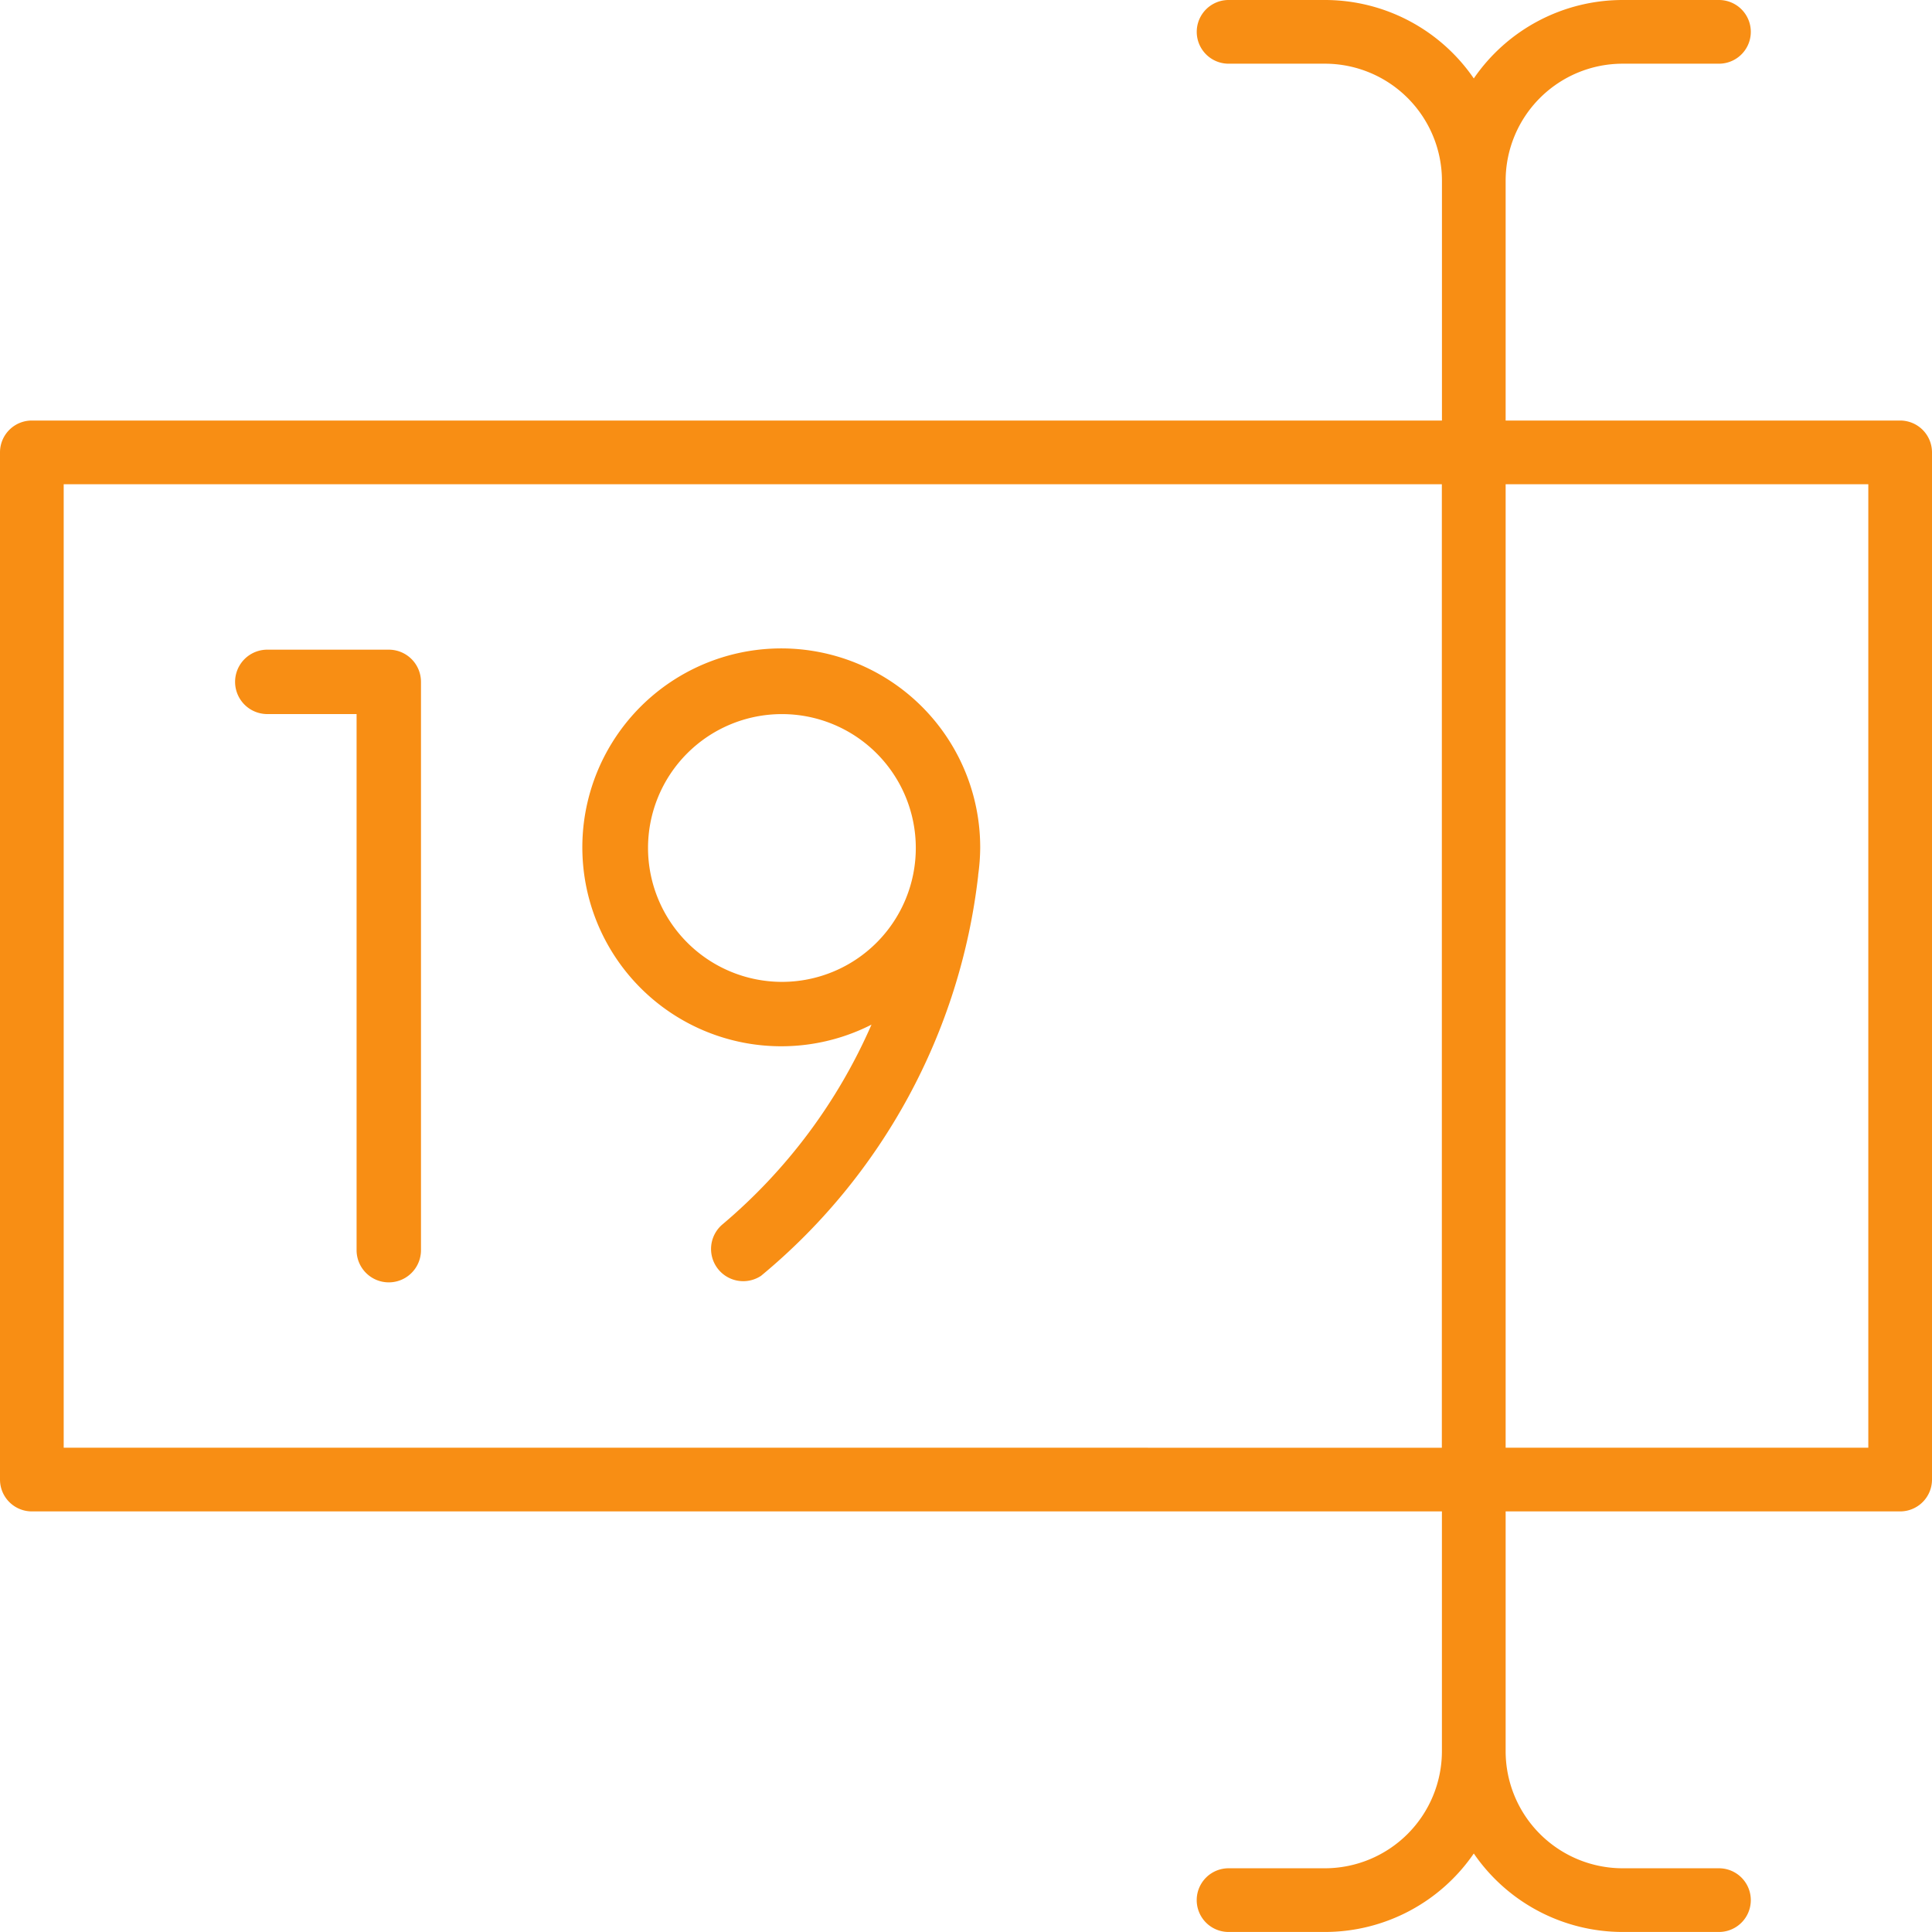
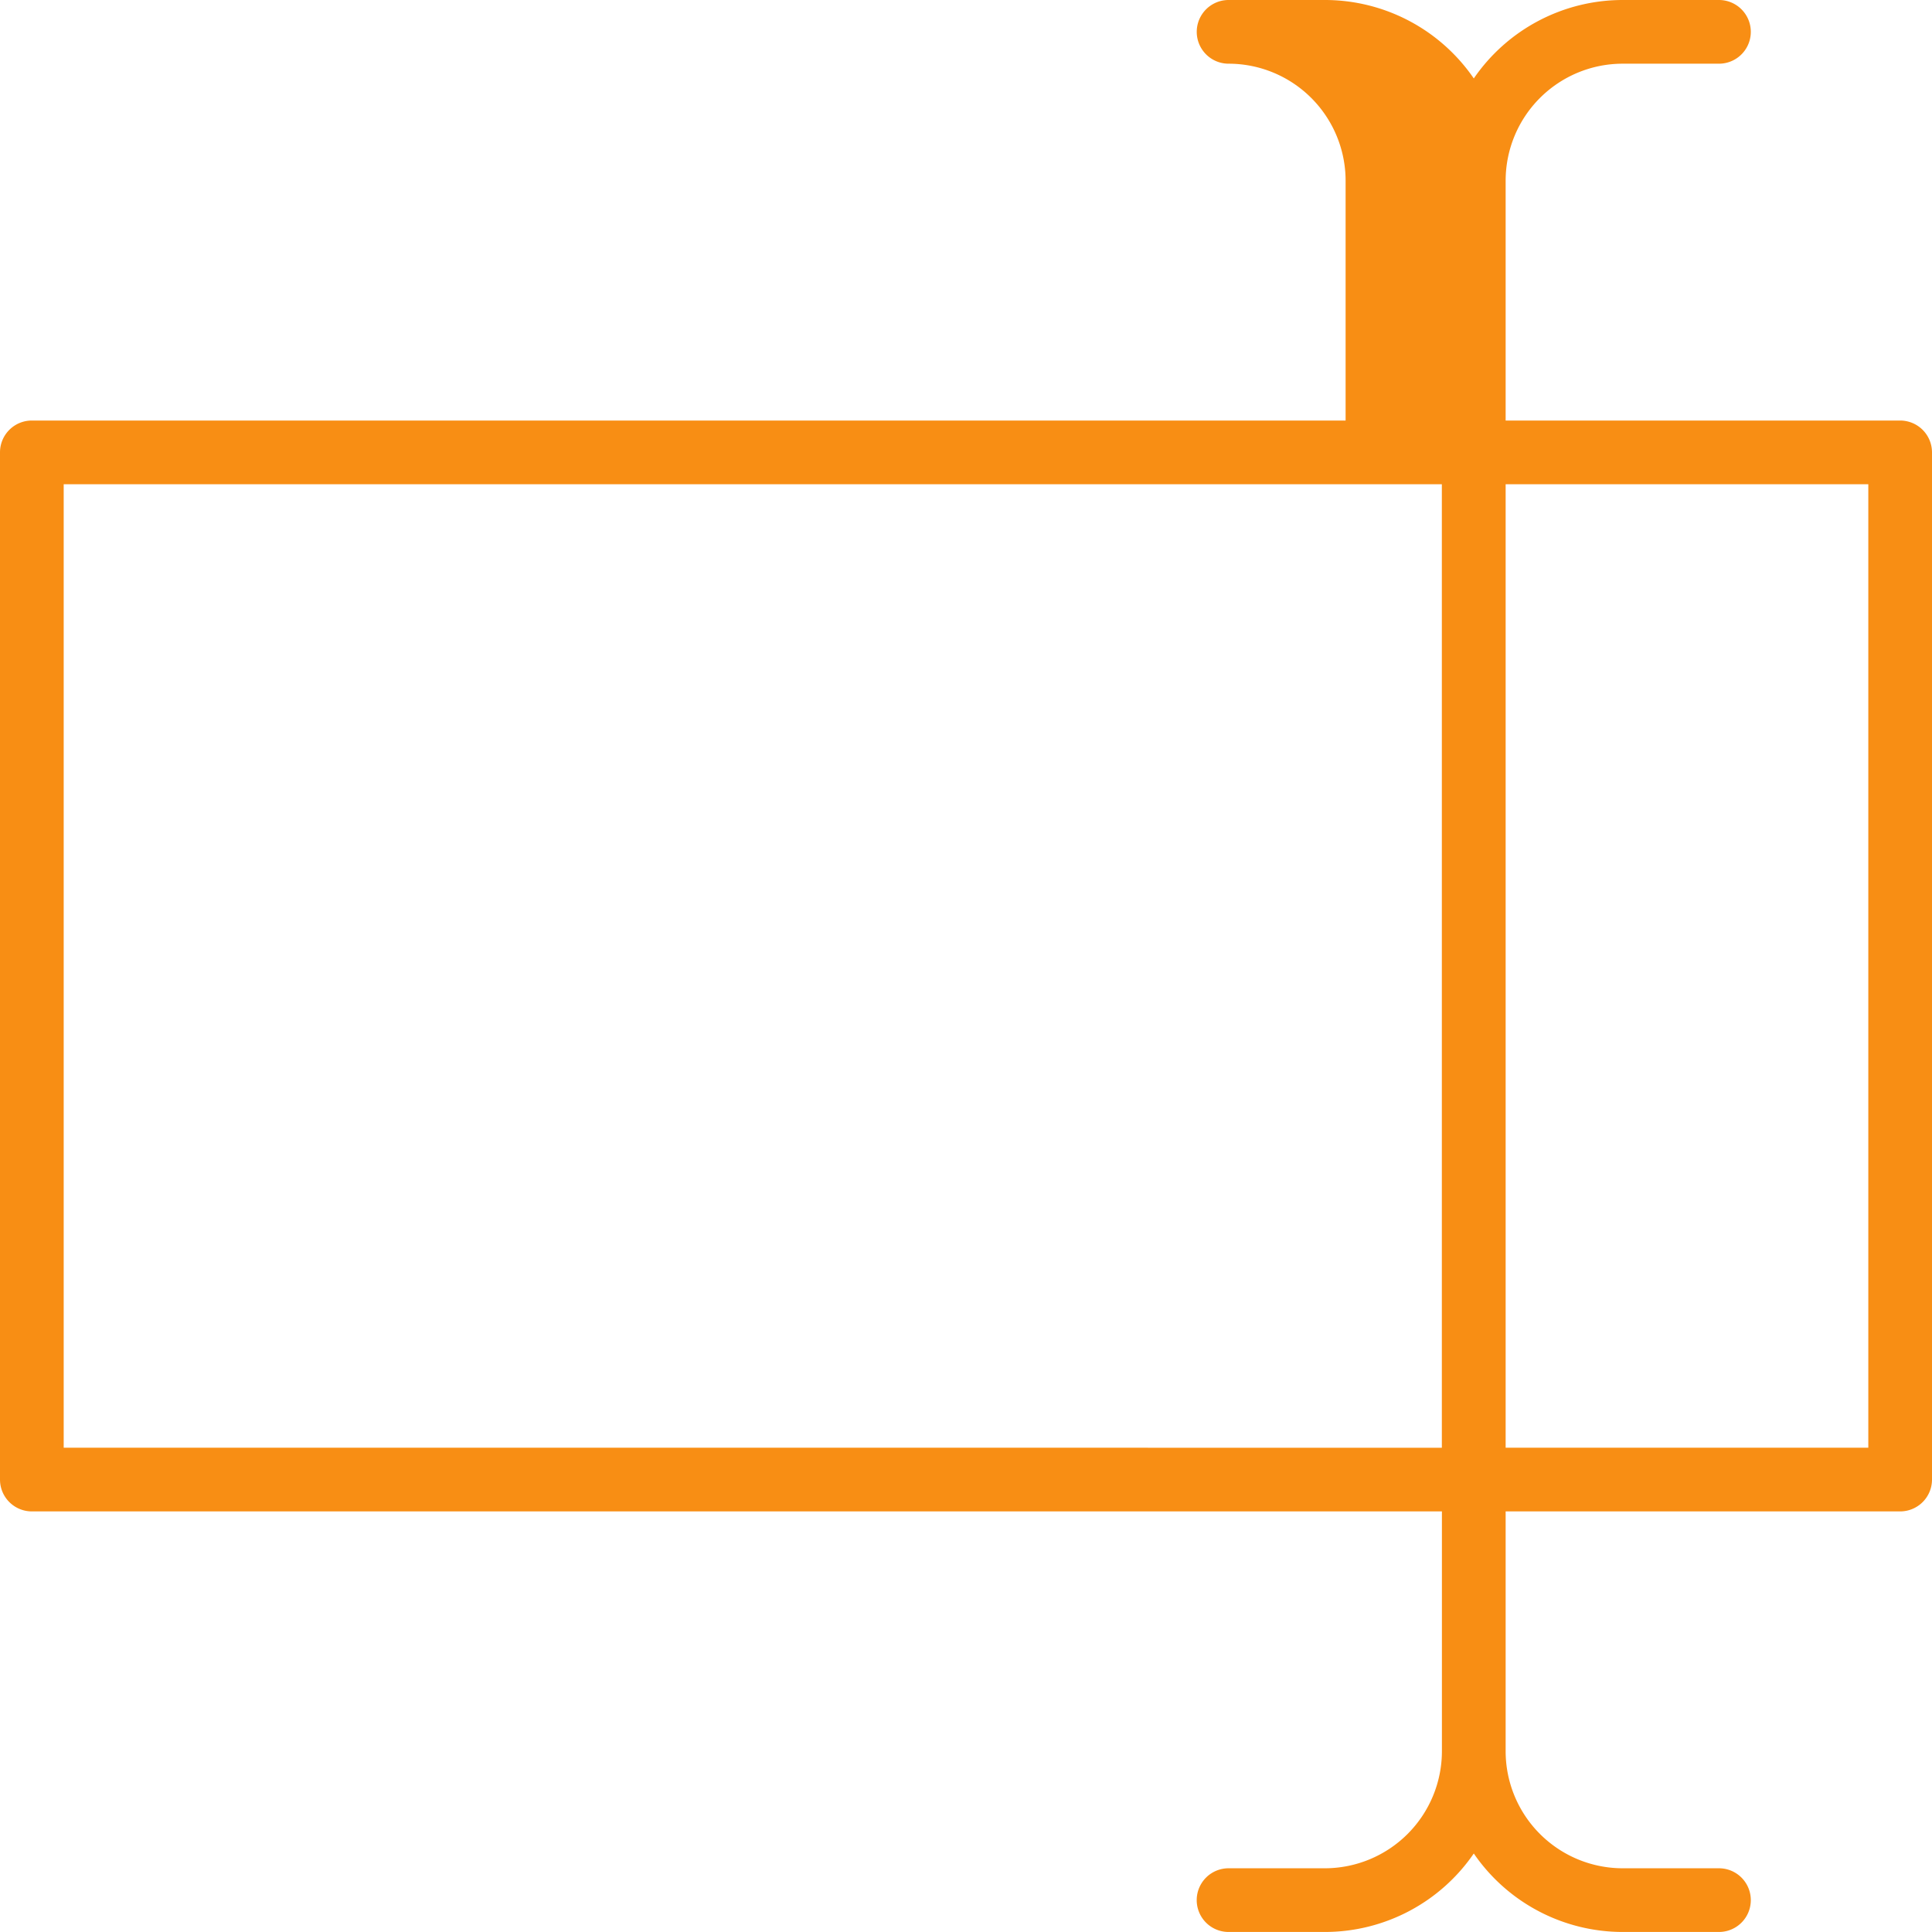
<svg xmlns="http://www.w3.org/2000/svg" width="60" height="60" viewBox="0 0 60 60">
  <g id="Group_15068" data-name="Group 15068" transform="translate(-379.353 -227.645)">
-     <path id="Path_25596" data-name="Path 25596" d="M410.045,254.31a6.178,6.178,0,1,0-3.376,5.486,17.024,17.024,0,0,1-4.624,6.2,1,1,0,0,0,1.195,1.6,18.915,18.915,0,0,0,6.742-12.428c0-.008,0-.015,0-.022A6.3,6.3,0,0,0,410.045,254.31Zm-10.316,0a4.158,4.158,0,1,1,4.158,4.158A4.163,4.163,0,0,1,399.729,254.31Z" transform="translate(-0.251 -0.33)" fill="#f88e14" />
-     <path id="Path_25597" data-name="Path 25597" d="M391.427,248.151h-3.773a1,1,0,1,0,0,2h2.773V266.8a1,1,0,0,0,2,0V249.151A1,1,0,0,0,391.427,248.151Z" transform="translate(0 -0.33)" fill="#f88e14" />
-     <path id="Path_25598" data-name="Path 25598" d="M438.364,240.705H426.112v-7.449a3.636,3.636,0,0,1,3.633-3.633h2.992a.989.989,0,0,0,0-1.978h-2.992a5.608,5.608,0,0,0-4.622,2.436,5.608,5.608,0,0,0-4.623-2.436h-2.992a.989.989,0,1,0,0,1.978H420.5a3.637,3.637,0,0,1,3.634,3.633v7.449H380.342a.989.989,0,0,0-.989.989v31.9a.989.989,0,0,0,.989.989h43.791v7.449a3.639,3.639,0,0,1-3.634,3.634h-2.992a.989.989,0,1,0,0,1.978H420.5a5.609,5.609,0,0,0,4.623-2.437,5.609,5.609,0,0,0,4.622,2.437h2.992a.989.989,0,0,0,0-1.978h-2.992a3.638,3.638,0,0,1-3.633-3.634v-7.449h12.252a.989.989,0,0,0,.989-.989v-31.9A.99.99,0,0,0,438.364,240.705Zm-57.033,31.9V242.684h42.8v29.922Zm56.044,0H426.112V242.684h11.263Z" fill="#f88e14" />
+     <path id="Path_25598" data-name="Path 25598" d="M438.364,240.705H426.112v-7.449a3.636,3.636,0,0,1,3.633-3.633h2.992a.989.989,0,0,0,0-1.978h-2.992a5.608,5.608,0,0,0-4.622,2.436,5.608,5.608,0,0,0-4.623-2.436h-2.992a.989.989,0,1,0,0,1.978a3.637,3.637,0,0,1,3.634,3.633v7.449H380.342a.989.989,0,0,0-.989.989v31.9a.989.989,0,0,0,.989.989h43.791v7.449a3.639,3.639,0,0,1-3.634,3.634h-2.992a.989.989,0,1,0,0,1.978H420.5a5.609,5.609,0,0,0,4.623-2.437,5.609,5.609,0,0,0,4.622,2.437h2.992a.989.989,0,0,0,0-1.978h-2.992a3.638,3.638,0,0,1-3.633-3.634v-7.449h12.252a.989.989,0,0,0,.989-.989v-31.9A.99.99,0,0,0,438.364,240.705Zm-57.033,31.9V242.684h42.8v29.922Zm56.044,0H426.112V242.684h11.263Z" fill="#f88e14" />
  </g>
</svg>